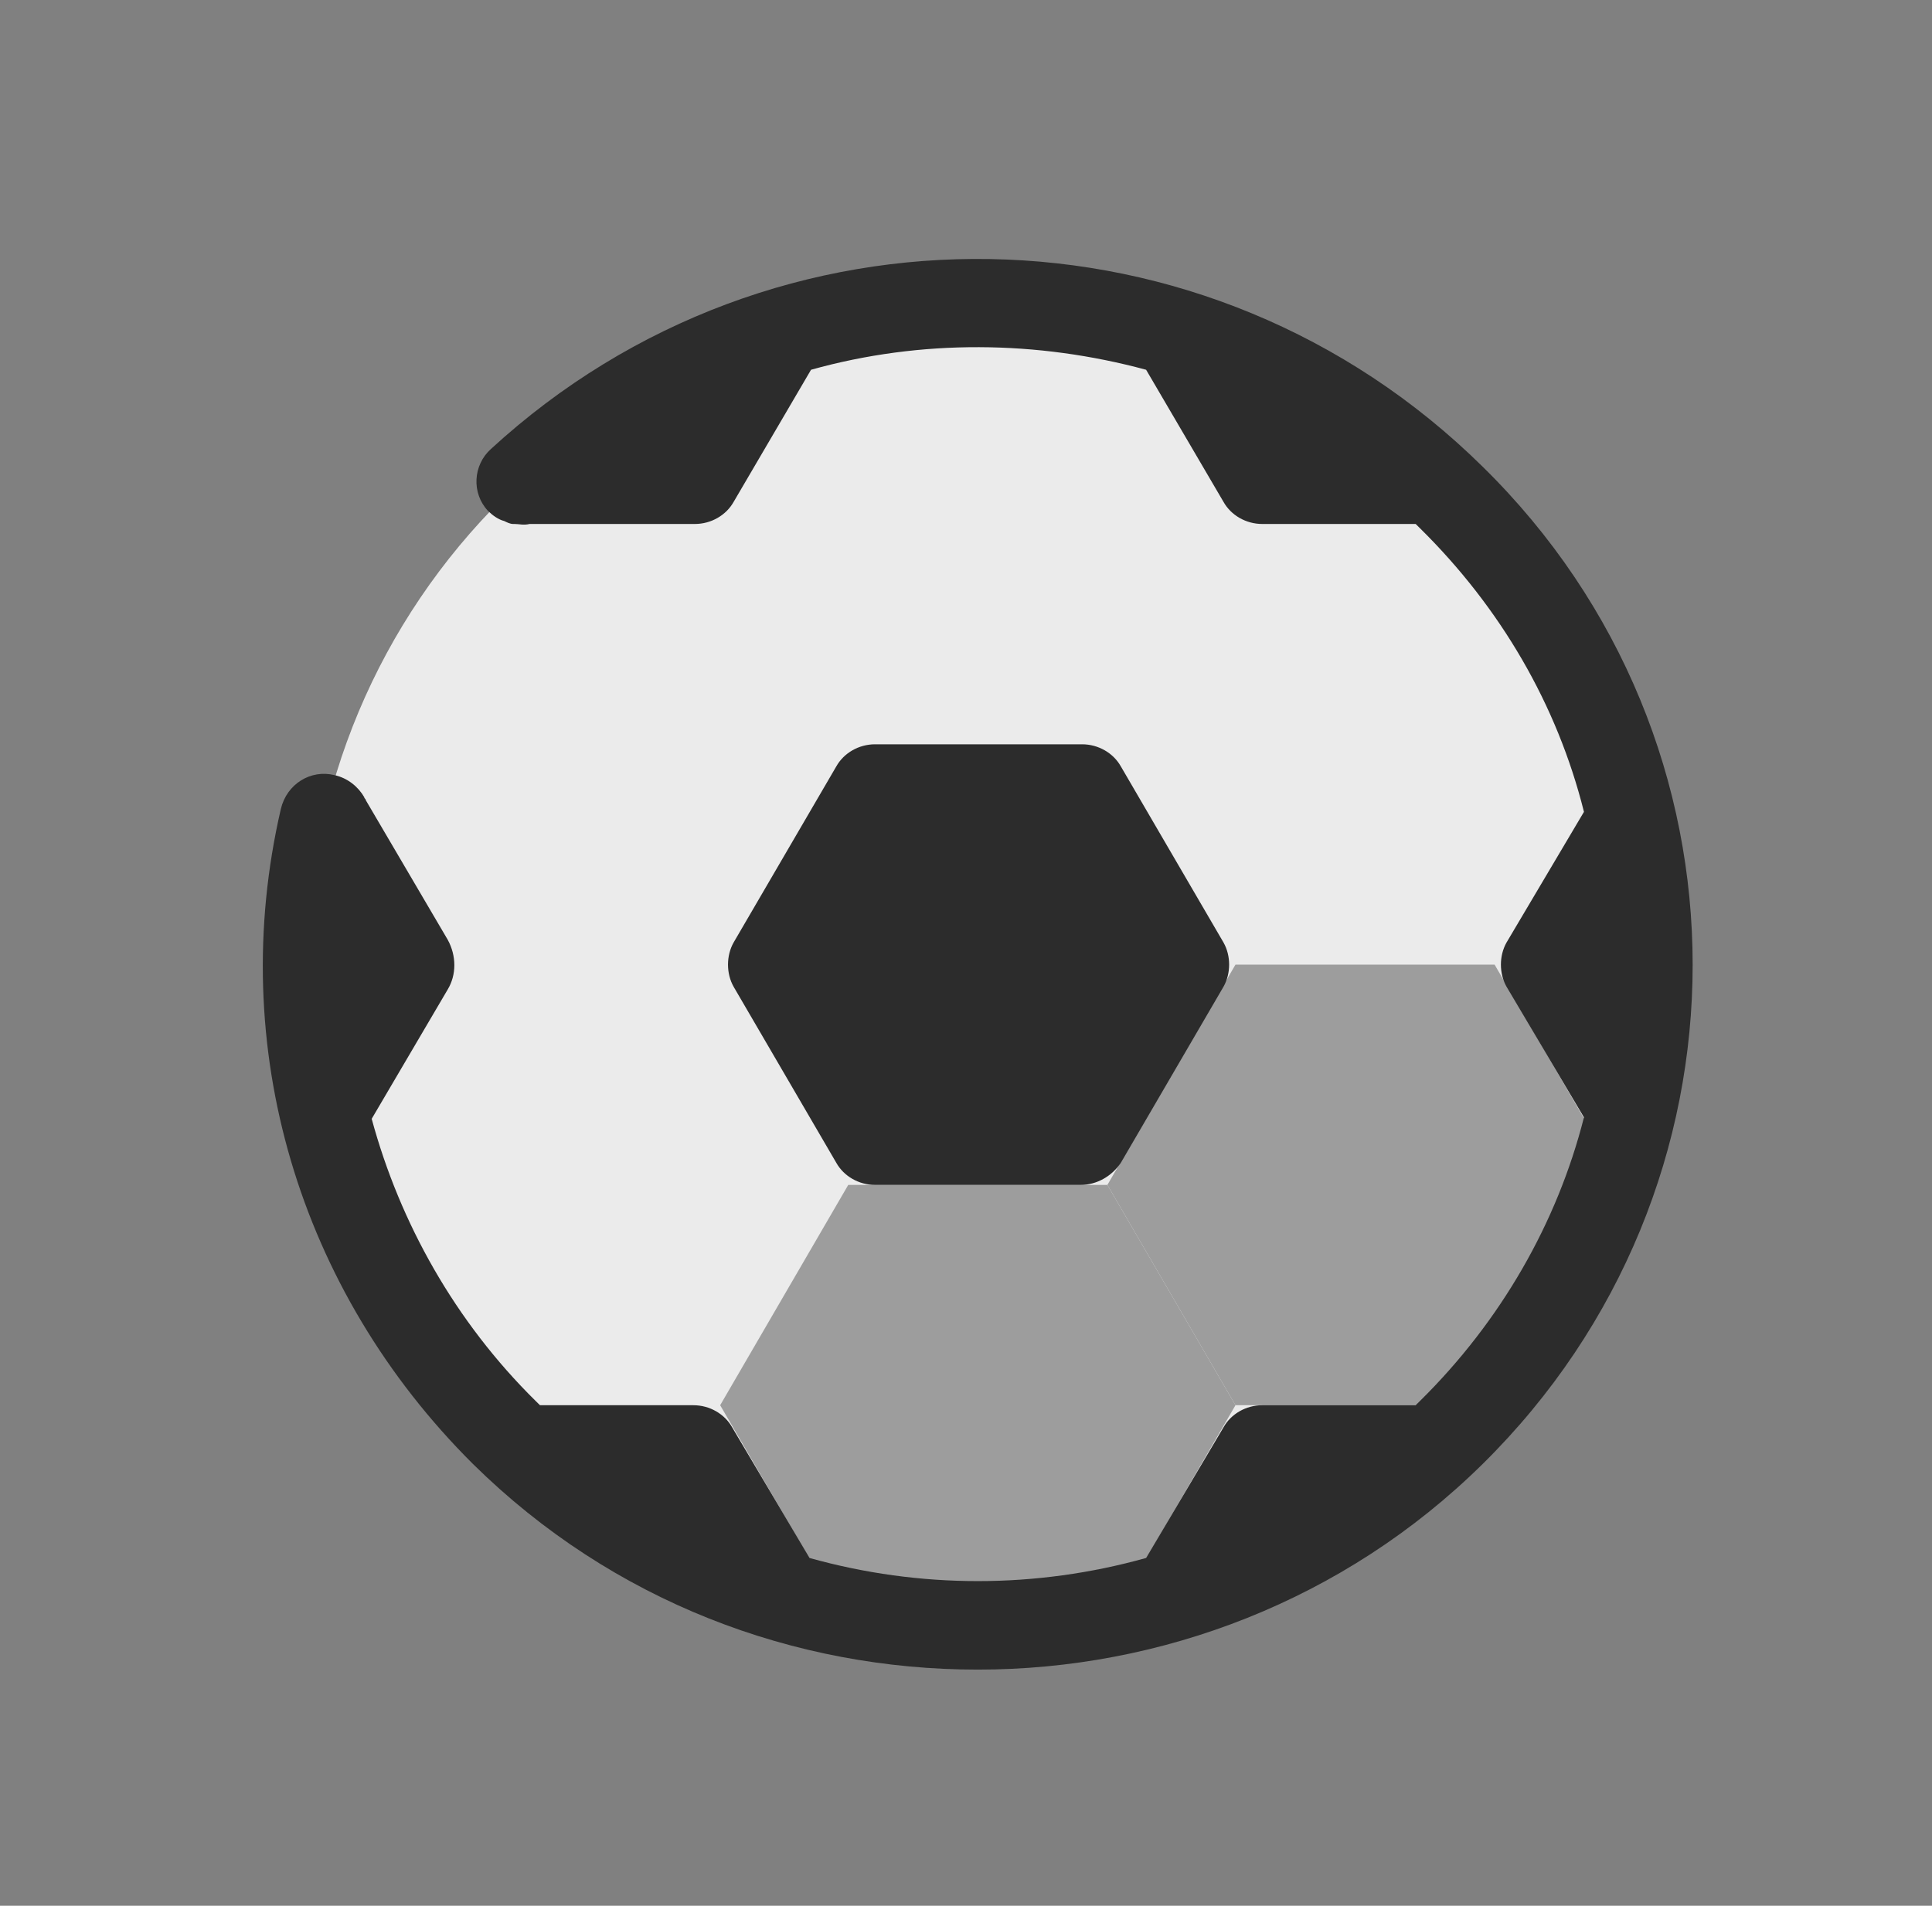
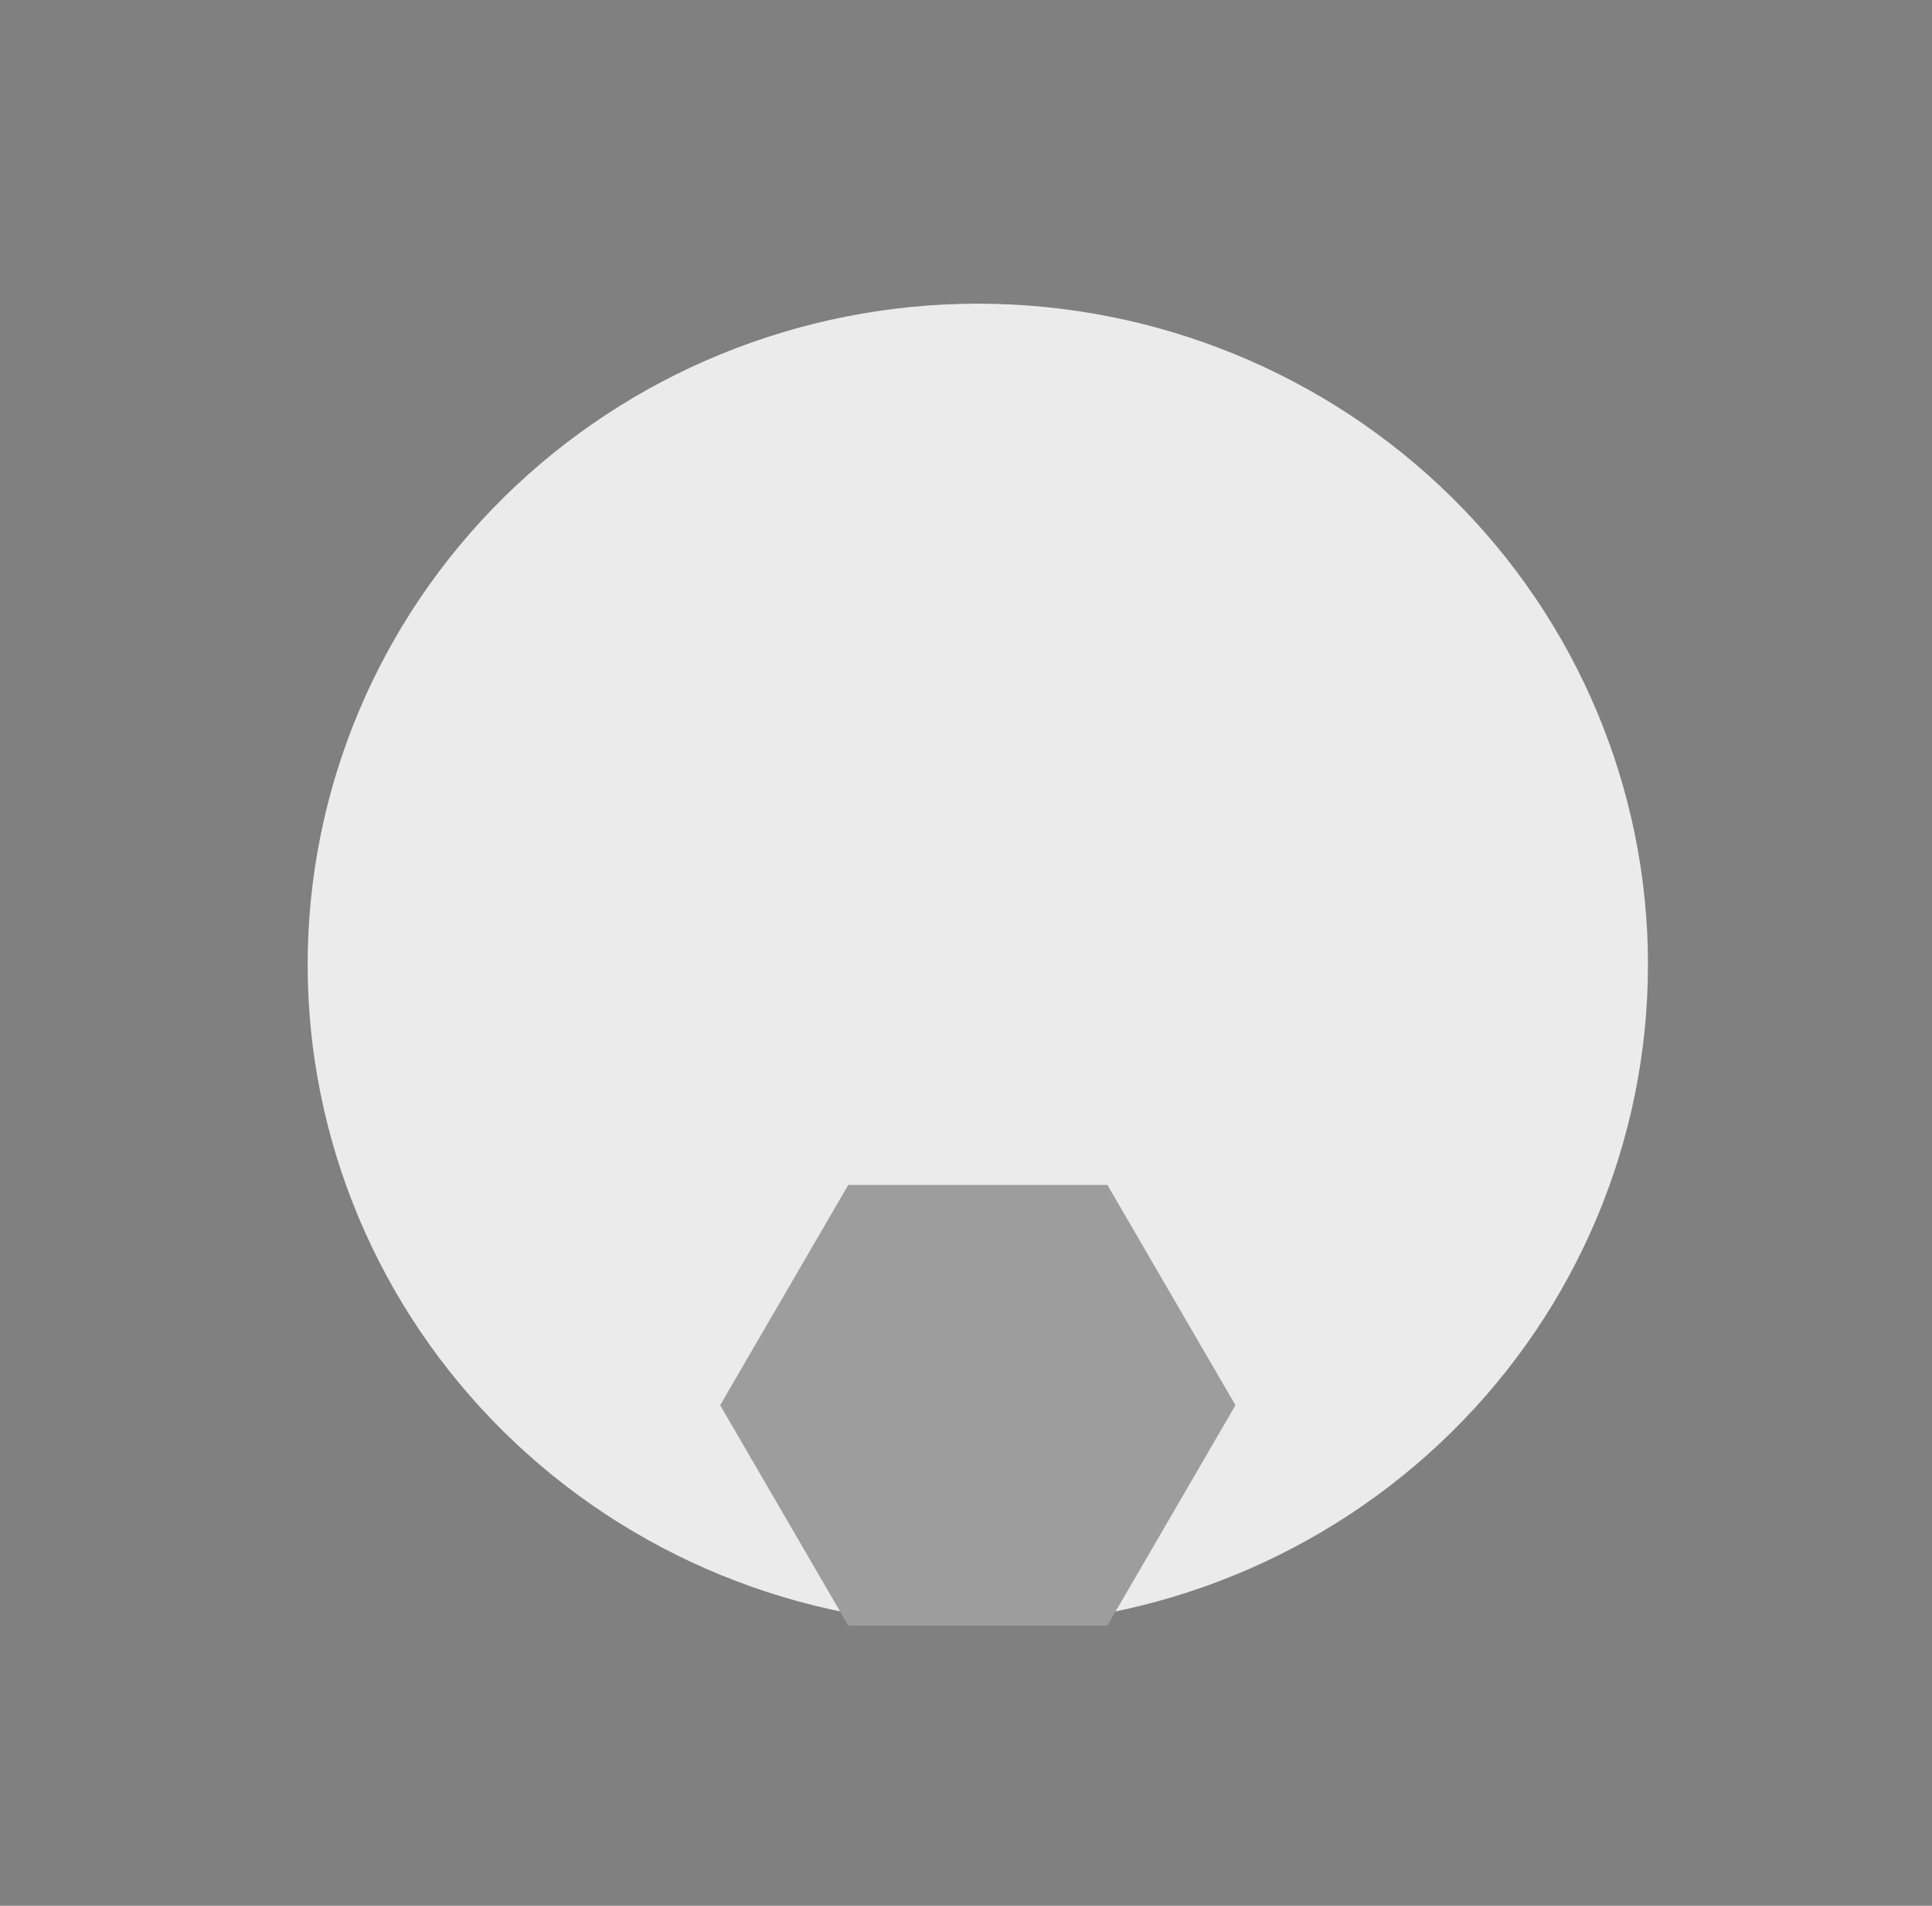
<svg xmlns="http://www.w3.org/2000/svg" width="75" height="74" viewBox="0 0 75 74" fill="none">
  <rect x="0" y="0" width="75" height="74" fill="#808080" stroke="none" />
  <path d="M19.562 19.309C14.684 24.122 11.943 30.65 11.943 37.456C11.943 44.263 14.684 50.79 19.563 55.603C24.442 60.416 31.059 63.12 37.959 63.12C44.859 63.12 51.476 60.416 56.355 55.603C61.234 50.79 63.974 44.262 63.974 37.455C63.974 30.649 61.233 24.121 56.354 19.308C51.475 14.495 44.858 11.791 37.958 11.792C31.058 11.792 24.441 14.496 19.562 19.309Z" fill="#EBEBEB" />
-   <path d="M58.02 37.456H47.961L42.989 46.01L47.961 54.565H58.02L62.992 46.01L58.02 37.456Z" fill="#9D9D9D" />
  <path d="M32.929 46.01L27.957 54.565L32.929 63.12H42.989L47.961 54.565L42.989 46.01H32.929Z" fill="#9D9D9D" />
-   <path d="M47.498 38.311L43.509 45.155C43.162 45.668 42.584 46.01 41.948 46.01H33.97C33.334 46.01 32.756 45.668 32.467 45.155L28.477 38.311C28.189 37.798 28.189 37.113 28.477 36.6L32.467 29.756C32.756 29.243 33.334 28.901 33.97 28.901H42.006C42.642 28.901 43.22 29.243 43.509 29.756L47.498 36.6C47.787 37.113 47.787 37.798 47.498 38.311Z" fill="#2C2C2C" />
-   <path d="M57.557 18.122C46.92 7.628 30.038 7.343 19.054 17.438C18.36 18.065 18.303 19.148 18.939 19.833C19.112 20.004 19.343 20.175 19.575 20.232C19.69 20.289 19.806 20.346 19.921 20.346H19.979C20.153 20.346 20.326 20.403 20.557 20.346H26.974C27.61 20.346 28.189 20.004 28.478 19.491L31.484 14.358C35.762 13.16 40.271 13.217 44.492 14.358L47.498 19.491C47.787 20.004 48.365 20.346 49.001 20.346H54.956C55.014 20.403 55.071 20.46 55.129 20.517C58.251 23.597 60.448 27.361 61.489 31.524L58.482 36.6C58.193 37.113 58.193 37.798 58.482 38.311L61.489 43.387C60.448 47.493 58.251 51.314 55.129 54.394C55.071 54.451 55.014 54.508 54.956 54.565H49.001C48.365 54.565 47.787 54.907 47.498 55.42L44.492 60.496C40.214 61.694 35.704 61.694 31.426 60.496L28.42 55.42C28.131 54.907 27.553 54.565 26.917 54.565H20.962C20.904 54.508 20.846 54.451 20.788 54.394C17.667 51.314 15.528 47.493 14.429 43.444L17.378 38.425C17.724 37.855 17.724 37.113 17.378 36.486L14.198 31.068C14.198 31.011 14.14 31.011 14.14 30.954C13.909 30.555 13.504 30.212 12.984 30.098C12.059 29.87 11.134 30.441 10.903 31.41C8.764 40.649 11.596 50.116 18.36 56.846C23.795 62.207 30.848 64.831 37.959 64.831C45.07 64.831 52.181 62.15 57.557 56.846C68.426 46.124 68.426 28.787 57.557 18.122Z" fill="#2C2C2C" />
</svg>